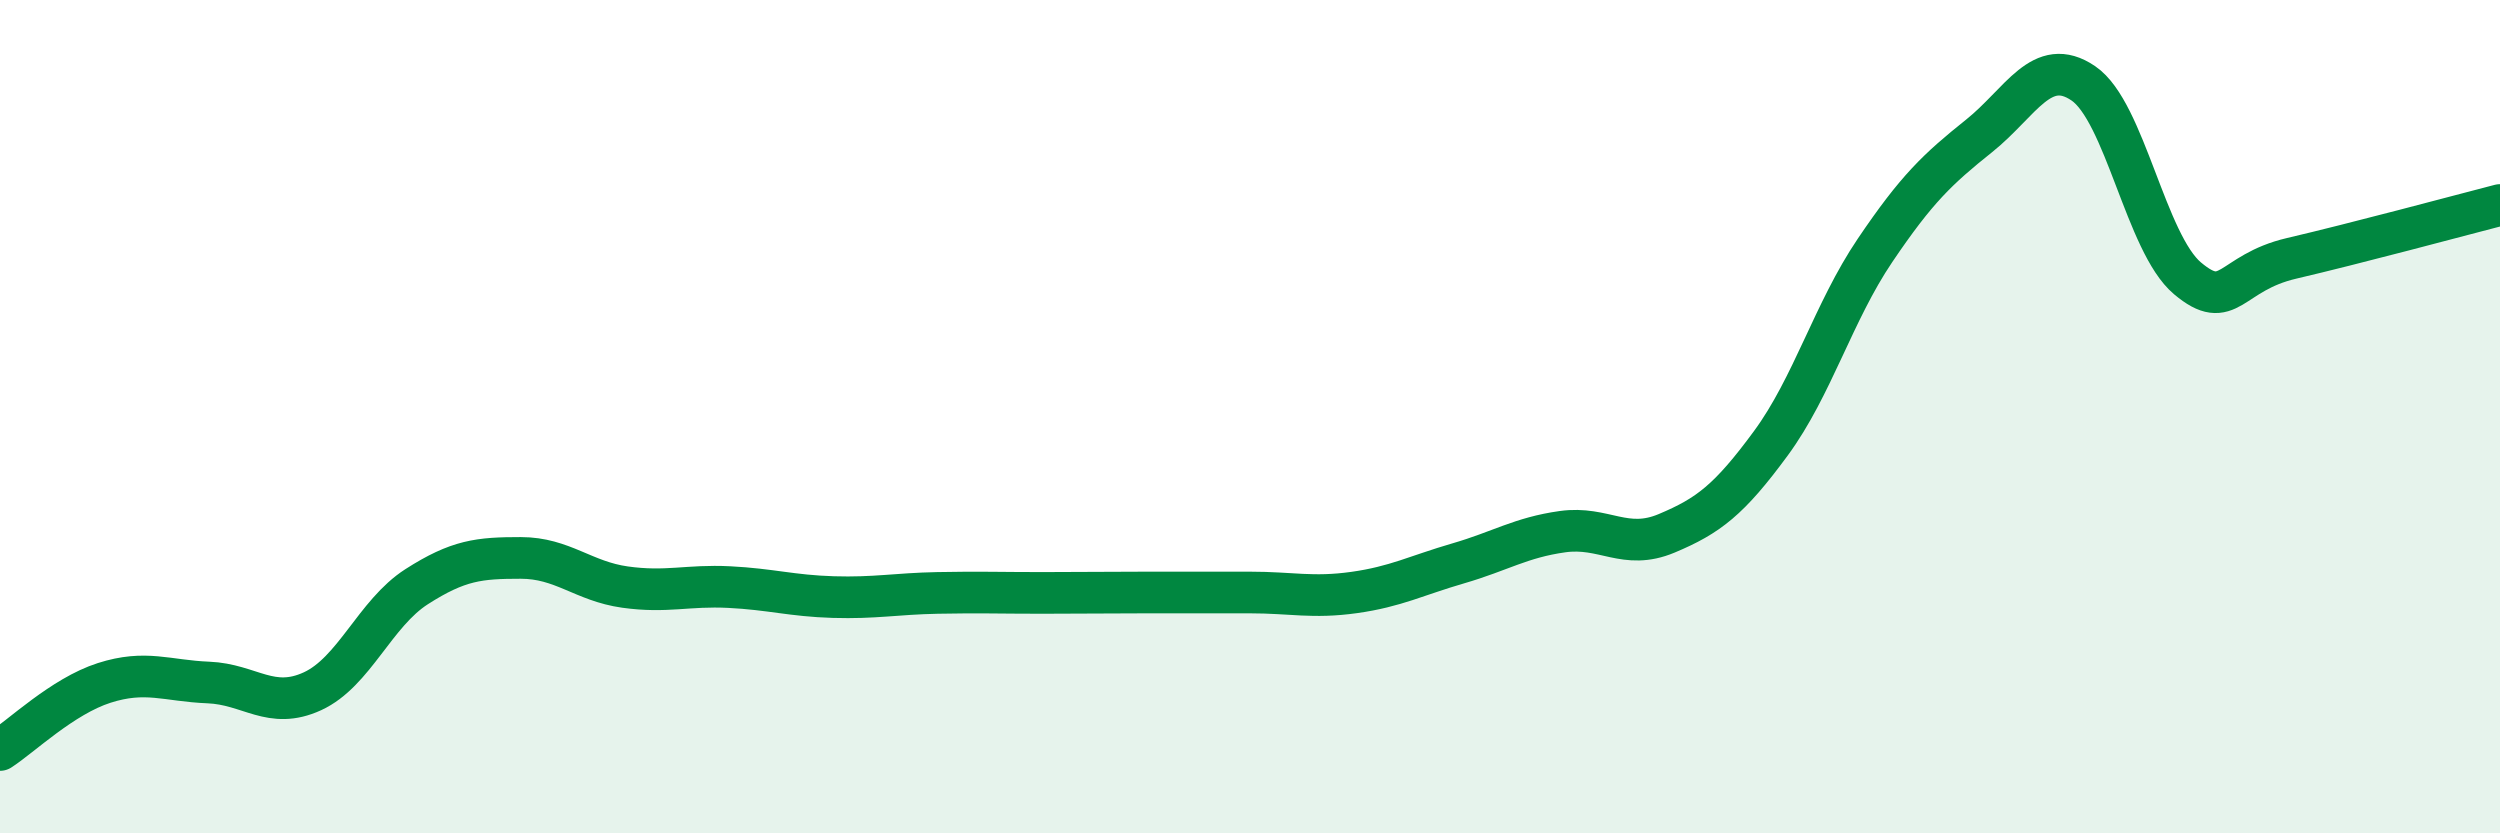
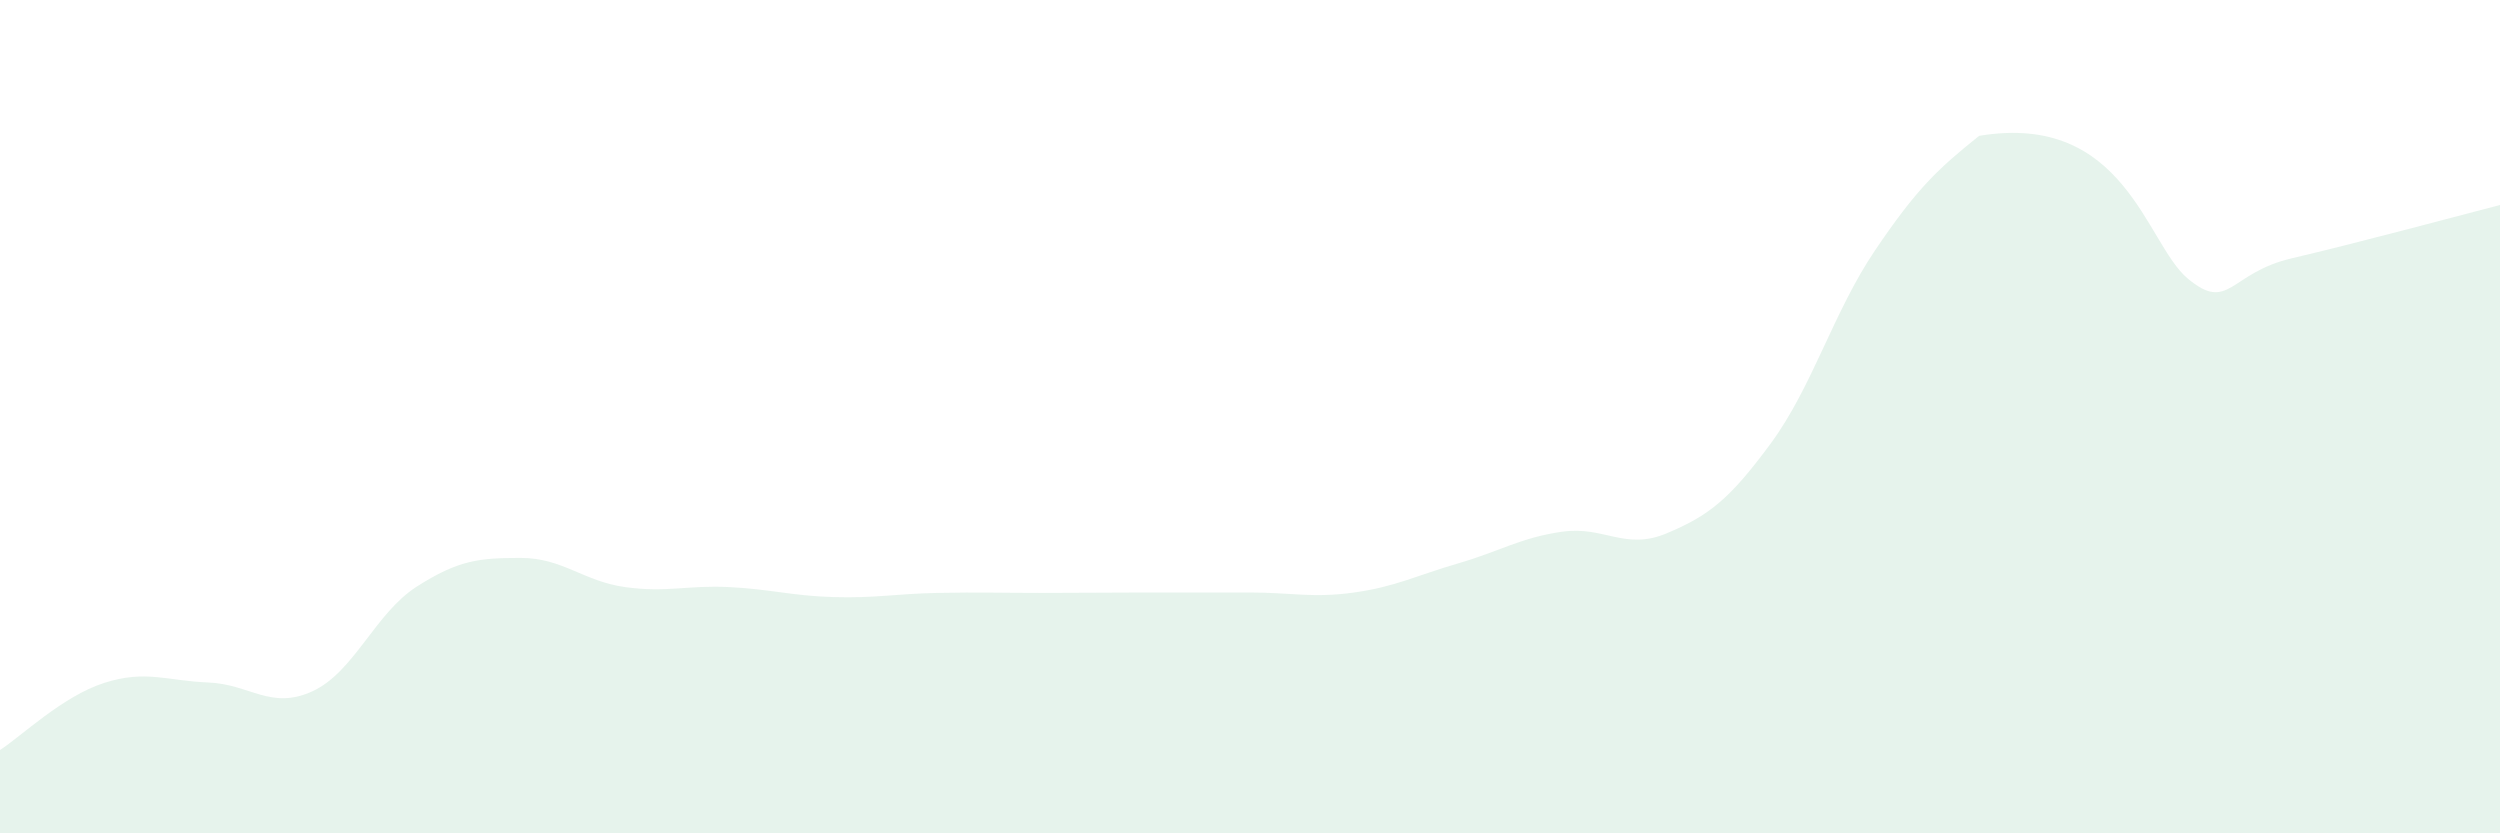
<svg xmlns="http://www.w3.org/2000/svg" width="60" height="20" viewBox="0 0 60 20">
-   <path d="M 0,18 C 0.5,17.68 1.5,16.71 2.5,16.39 C 3.5,16.07 4,16.34 5,16.38 C 6,16.42 6.5,17.05 7.5,16.59 C 8.5,16.13 9,14.72 10,14.08 C 11,13.44 11.5,13.39 12.5,13.39 C 13.5,13.39 14,13.95 15,14.09 C 16,14.23 16.5,14.04 17.5,14.09 C 18.5,14.14 19,14.3 20,14.33 C 21,14.36 21.5,14.25 22.5,14.23 C 23.5,14.21 24,14.23 25,14.23 C 26,14.23 26.5,14.22 27.5,14.22 C 28.5,14.22 29,14.22 30,14.22 C 31,14.22 31.5,14.36 32.5,14.22 C 33.5,14.08 34,13.81 35,13.52 C 36,13.23 36.5,12.9 37.5,12.76 C 38.5,12.62 39,13.22 40,12.8 C 41,12.38 41.5,12 42.5,10.64 C 43.5,9.28 44,7.49 45,6.01 C 46,4.53 46.5,4.06 47.5,3.26 C 48.5,2.46 49,1.32 50,2 C 51,2.68 51.5,5.84 52.5,6.68 C 53.5,7.52 53.5,6.55 55,6.2 C 56.5,5.85 59,5.18 60,4.92L60 20L0 20Z" fill="#008740" opacity="0.1" stroke-linecap="round" stroke-linejoin="round" />
-   <path d="M 0,18 C 0.5,17.68 1.5,16.71 2.5,16.39 C 3.5,16.07 4,16.34 5,16.38 C 6,16.42 6.5,17.05 7.5,16.59 C 8.5,16.13 9,14.72 10,14.08 C 11,13.44 11.5,13.39 12.5,13.39 C 13.5,13.39 14,13.95 15,14.09 C 16,14.23 16.5,14.04 17.5,14.09 C 18.5,14.14 19,14.3 20,14.33 C 21,14.36 21.5,14.25 22.5,14.23 C 23.5,14.21 24,14.23 25,14.23 C 26,14.23 26.5,14.22 27.5,14.22 C 28.5,14.22 29,14.22 30,14.22 C 31,14.22 31.5,14.36 32.5,14.22 C 33.5,14.08 34,13.81 35,13.52 C 36,13.23 36.5,12.9 37.5,12.76 C 38.5,12.62 39,13.22 40,12.8 C 41,12.38 41.5,12 42.5,10.64 C 43.5,9.28 44,7.49 45,6.01 C 46,4.53 46.5,4.06 47.5,3.26 C 48.5,2.46 49,1.32 50,2 C 51,2.68 51.5,5.84 52.5,6.68 C 53.5,7.52 53.5,6.55 55,6.2 C 56.5,5.85 59,5.18 60,4.92" stroke="#008740" stroke-width="1" fill="none" stroke-linecap="round" stroke-linejoin="round" />
+   <path d="M 0,18 C 0.5,17.68 1.5,16.71 2.5,16.39 C 3.5,16.07 4,16.34 5,16.38 C 6,16.42 6.5,17.05 7.5,16.59 C 8.5,16.13 9,14.72 10,14.08 C 11,13.44 11.5,13.39 12.5,13.39 C 13.5,13.39 14,13.95 15,14.09 C 16,14.23 16.5,14.04 17.5,14.09 C 18.5,14.14 19,14.3 20,14.33 C 21,14.36 21.5,14.25 22.5,14.23 C 23.5,14.21 24,14.23 25,14.23 C 26,14.23 26.5,14.22 27.5,14.22 C 28.5,14.22 29,14.22 30,14.22 C 31,14.22 31.5,14.36 32.5,14.22 C 33.5,14.08 34,13.81 35,13.52 C 36,13.23 36.5,12.9 37.5,12.76 C 38.5,12.62 39,13.22 40,12.8 C 41,12.38 41.5,12 42.5,10.64 C 43.5,9.28 44,7.49 45,6.01 C 46,4.53 46.5,4.06 47.5,3.26 C 51,2.68 51.5,5.84 52.5,6.68 C 53.5,7.52 53.5,6.55 55,6.2 C 56.5,5.85 59,5.18 60,4.92L60 20L0 20Z" fill="#008740" opacity="0.1" stroke-linecap="round" stroke-linejoin="round" />
</svg>